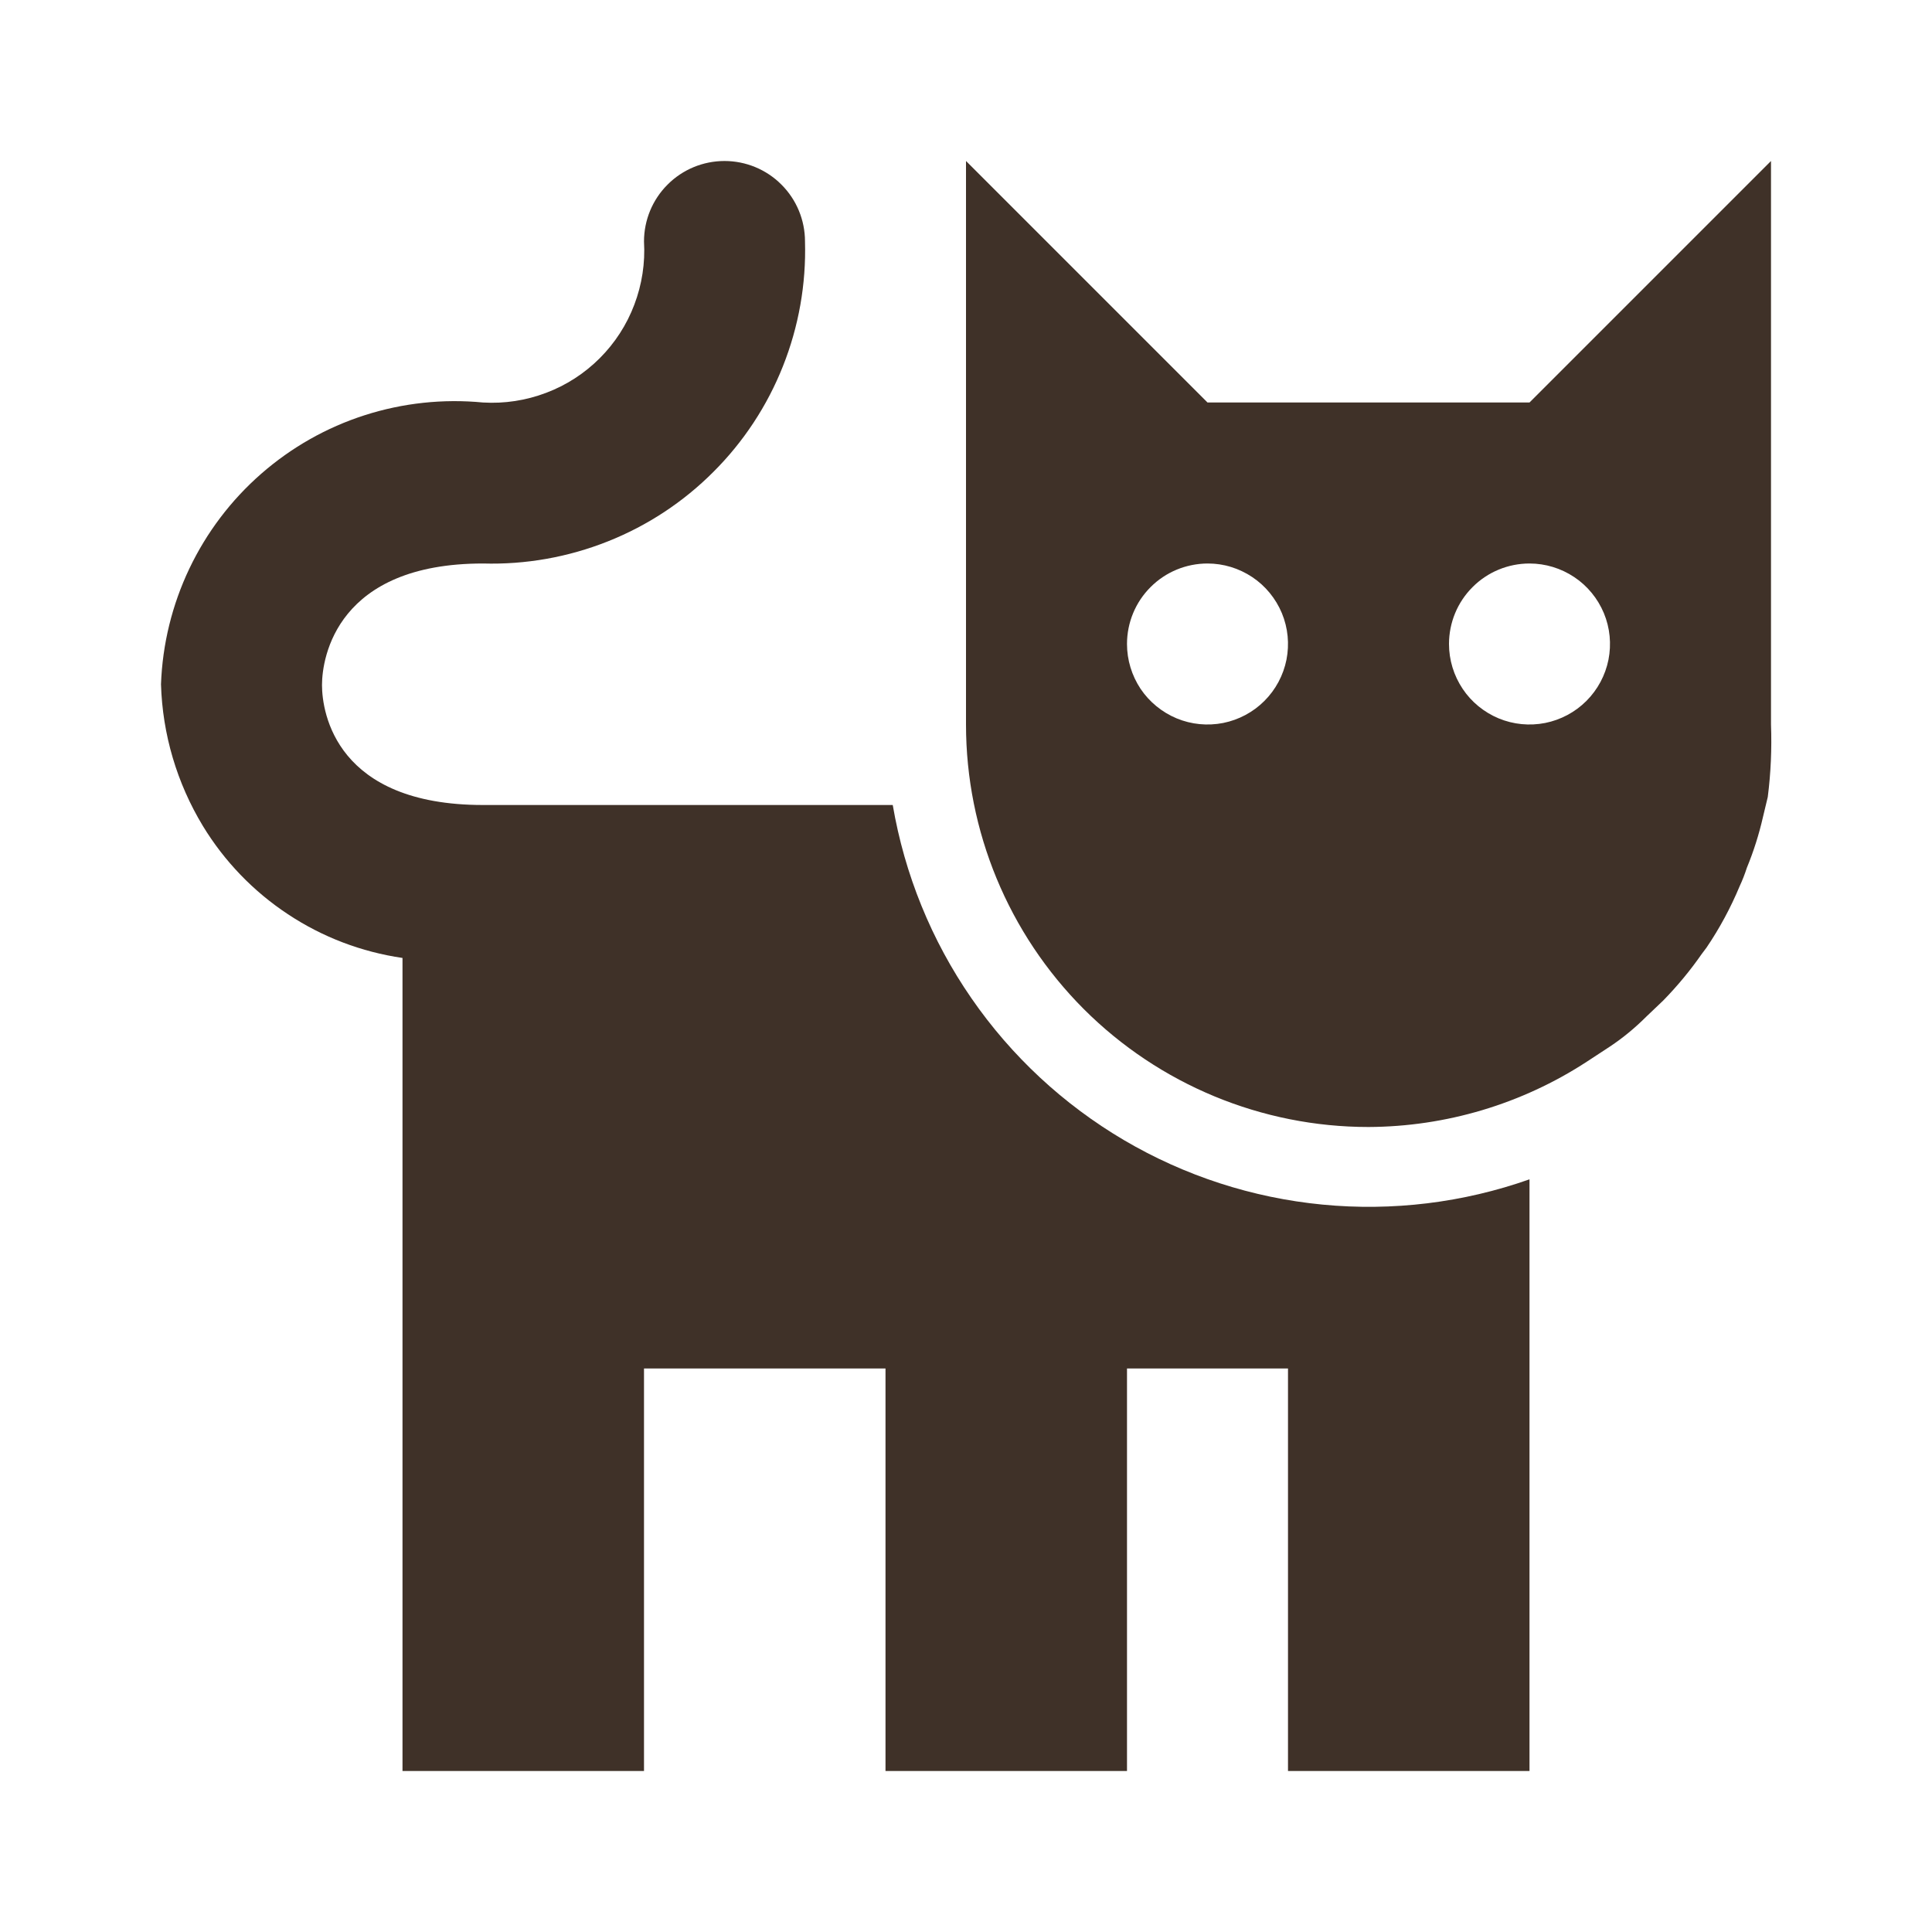
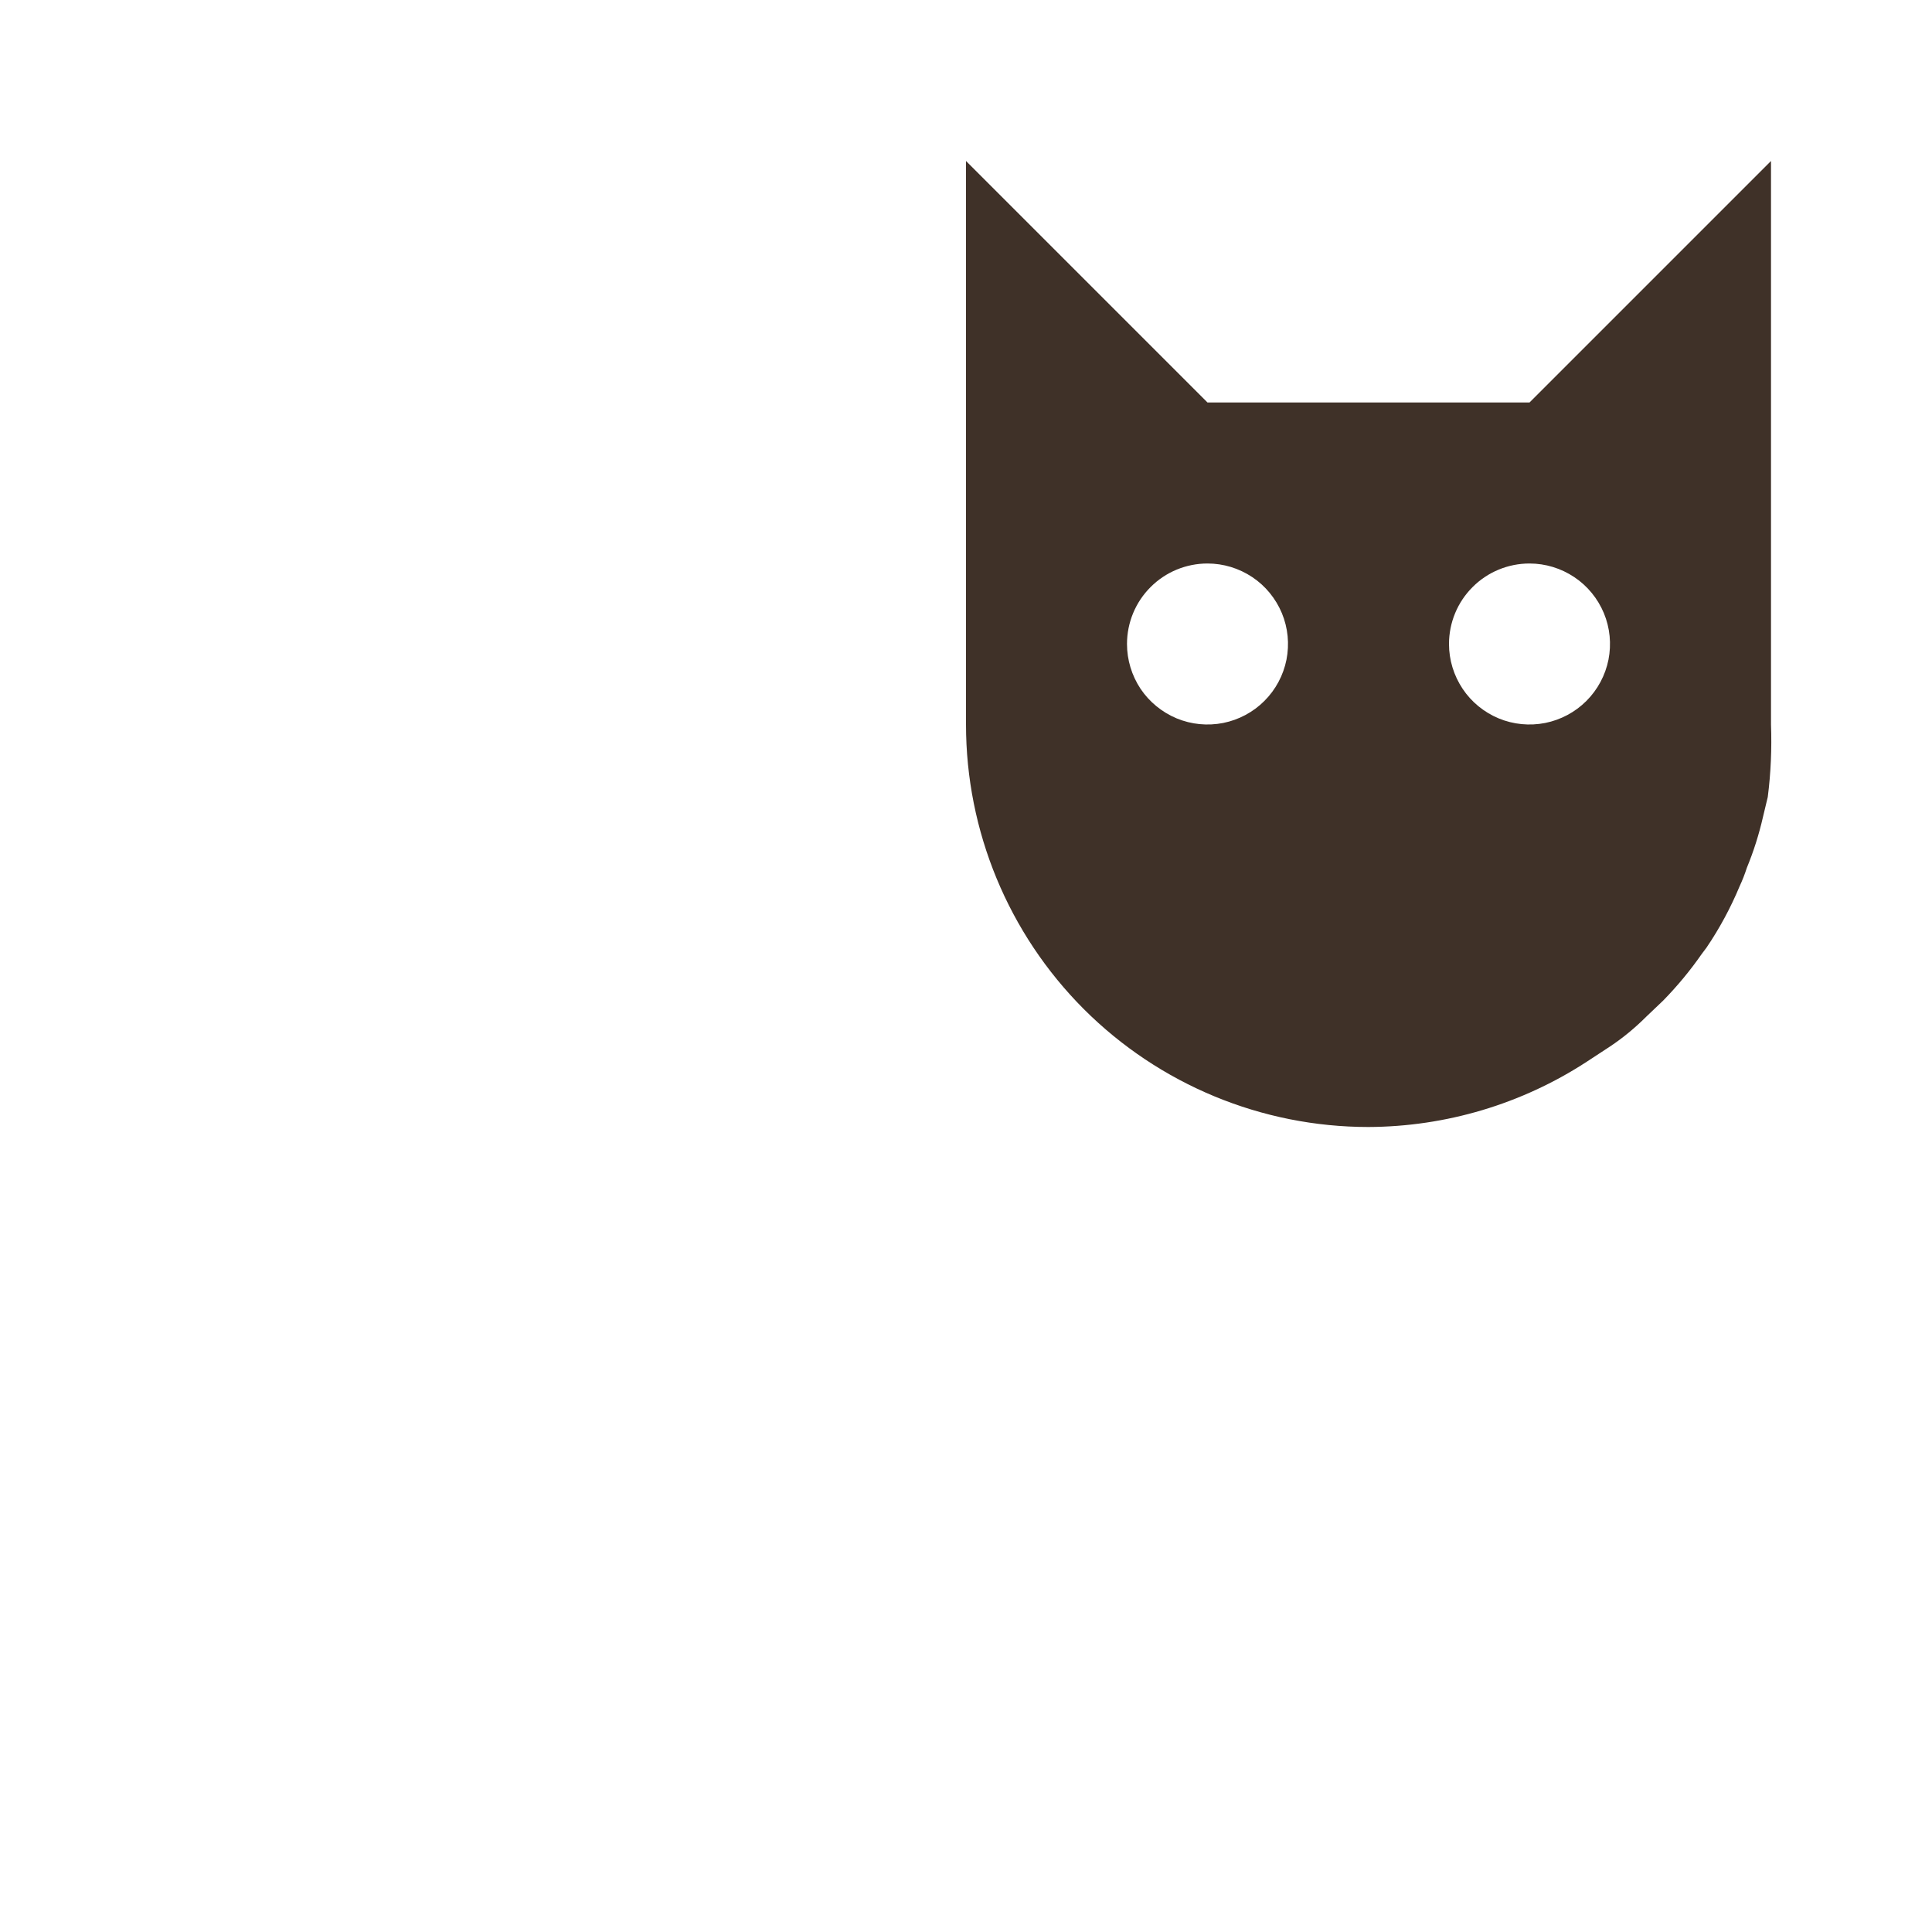
<svg xmlns="http://www.w3.org/2000/svg" width="24" height="24" viewBox="0 0 24 24" fill="none">
  <path d="M17 14C17.962 13.996 18.904 13.715 19.71 13.19L20 13C20.162 12.892 20.312 12.768 20.45 12.63L20.66 12.43C20.836 12.25 20.997 12.056 21.14 11.85L21.2 11.77C21.362 11.531 21.499 11.276 21.61 11.01C21.645 10.935 21.675 10.858 21.7 10.78C21.784 10.576 21.851 10.365 21.9 10.15L21.96 9.9C21.998 9.602 22.011 9.301 22 9V2L19 5H15L12 2V9C12 10.326 12.527 11.598 13.464 12.536C14.402 13.473 15.674 14 17 14ZM19 7C19.198 7 19.391 7.059 19.556 7.169C19.72 7.278 19.848 7.435 19.924 7.617C20 7.8 20.019 8.001 19.981 8.195C19.942 8.389 19.847 8.567 19.707 8.707C19.567 8.847 19.389 8.942 19.195 8.981C19.001 9.019 18.8 9 18.617 8.924C18.435 8.848 18.278 8.72 18.169 8.556C18.059 8.391 18 8.198 18 8C18 7.735 18.105 7.48 18.293 7.293C18.48 7.105 18.735 7 19 7ZM15 7C15.198 7 15.391 7.059 15.556 7.169C15.72 7.278 15.848 7.435 15.924 7.617C16 7.8 16.019 8.001 15.981 8.195C15.942 8.389 15.847 8.567 15.707 8.707C15.567 8.847 15.389 8.942 15.195 8.981C15.001 9.019 14.8 9 14.617 8.924C14.435 8.848 14.278 8.72 14.168 8.556C14.059 8.391 14 8.198 14 8C14 7.735 14.105 7.48 14.293 7.293C14.48 7.105 14.735 7 15 7Z" fill="#3F3128" />
-   <path d="M11 22V17H8V22H5V11.9C4.491 11.826 4.005 11.641 3.577 11.357C3.148 11.074 2.787 10.699 2.52 10.26C2.198 9.728 2.018 9.122 2 8.5C2.018 8.002 2.138 7.514 2.352 7.064C2.566 6.615 2.869 6.214 3.244 5.886C3.619 5.558 4.056 5.31 4.53 5.158C5.004 5.006 5.504 4.952 6 5C6.267 5.016 6.534 4.975 6.784 4.88C7.034 4.786 7.261 4.639 7.45 4.45C7.639 4.261 7.786 4.034 7.88 3.784C7.975 3.534 8.016 3.267 8 3C8 2.735 8.105 2.48 8.293 2.293C8.48 2.105 8.735 2 9 2C9.265 2 9.52 2.105 9.707 2.293C9.895 2.48 10 2.735 10 3C10.015 3.529 9.922 4.056 9.726 4.549C9.531 5.041 9.237 5.488 8.862 5.862C8.488 6.237 8.041 6.531 7.549 6.726C7.056 6.922 6.529 7.015 6 7C4.19 7 4 8.16 4 8.51C4 8.86 4.18 10 6 10H11.09C11.237 10.861 11.57 11.681 12.067 12.4C12.563 13.119 13.211 13.721 13.964 14.164C14.717 14.607 15.558 14.88 16.428 14.964C17.298 15.048 18.176 14.941 19 14.65V22H16V17H14V22H11Z" fill="#3F3128" />
</svg>